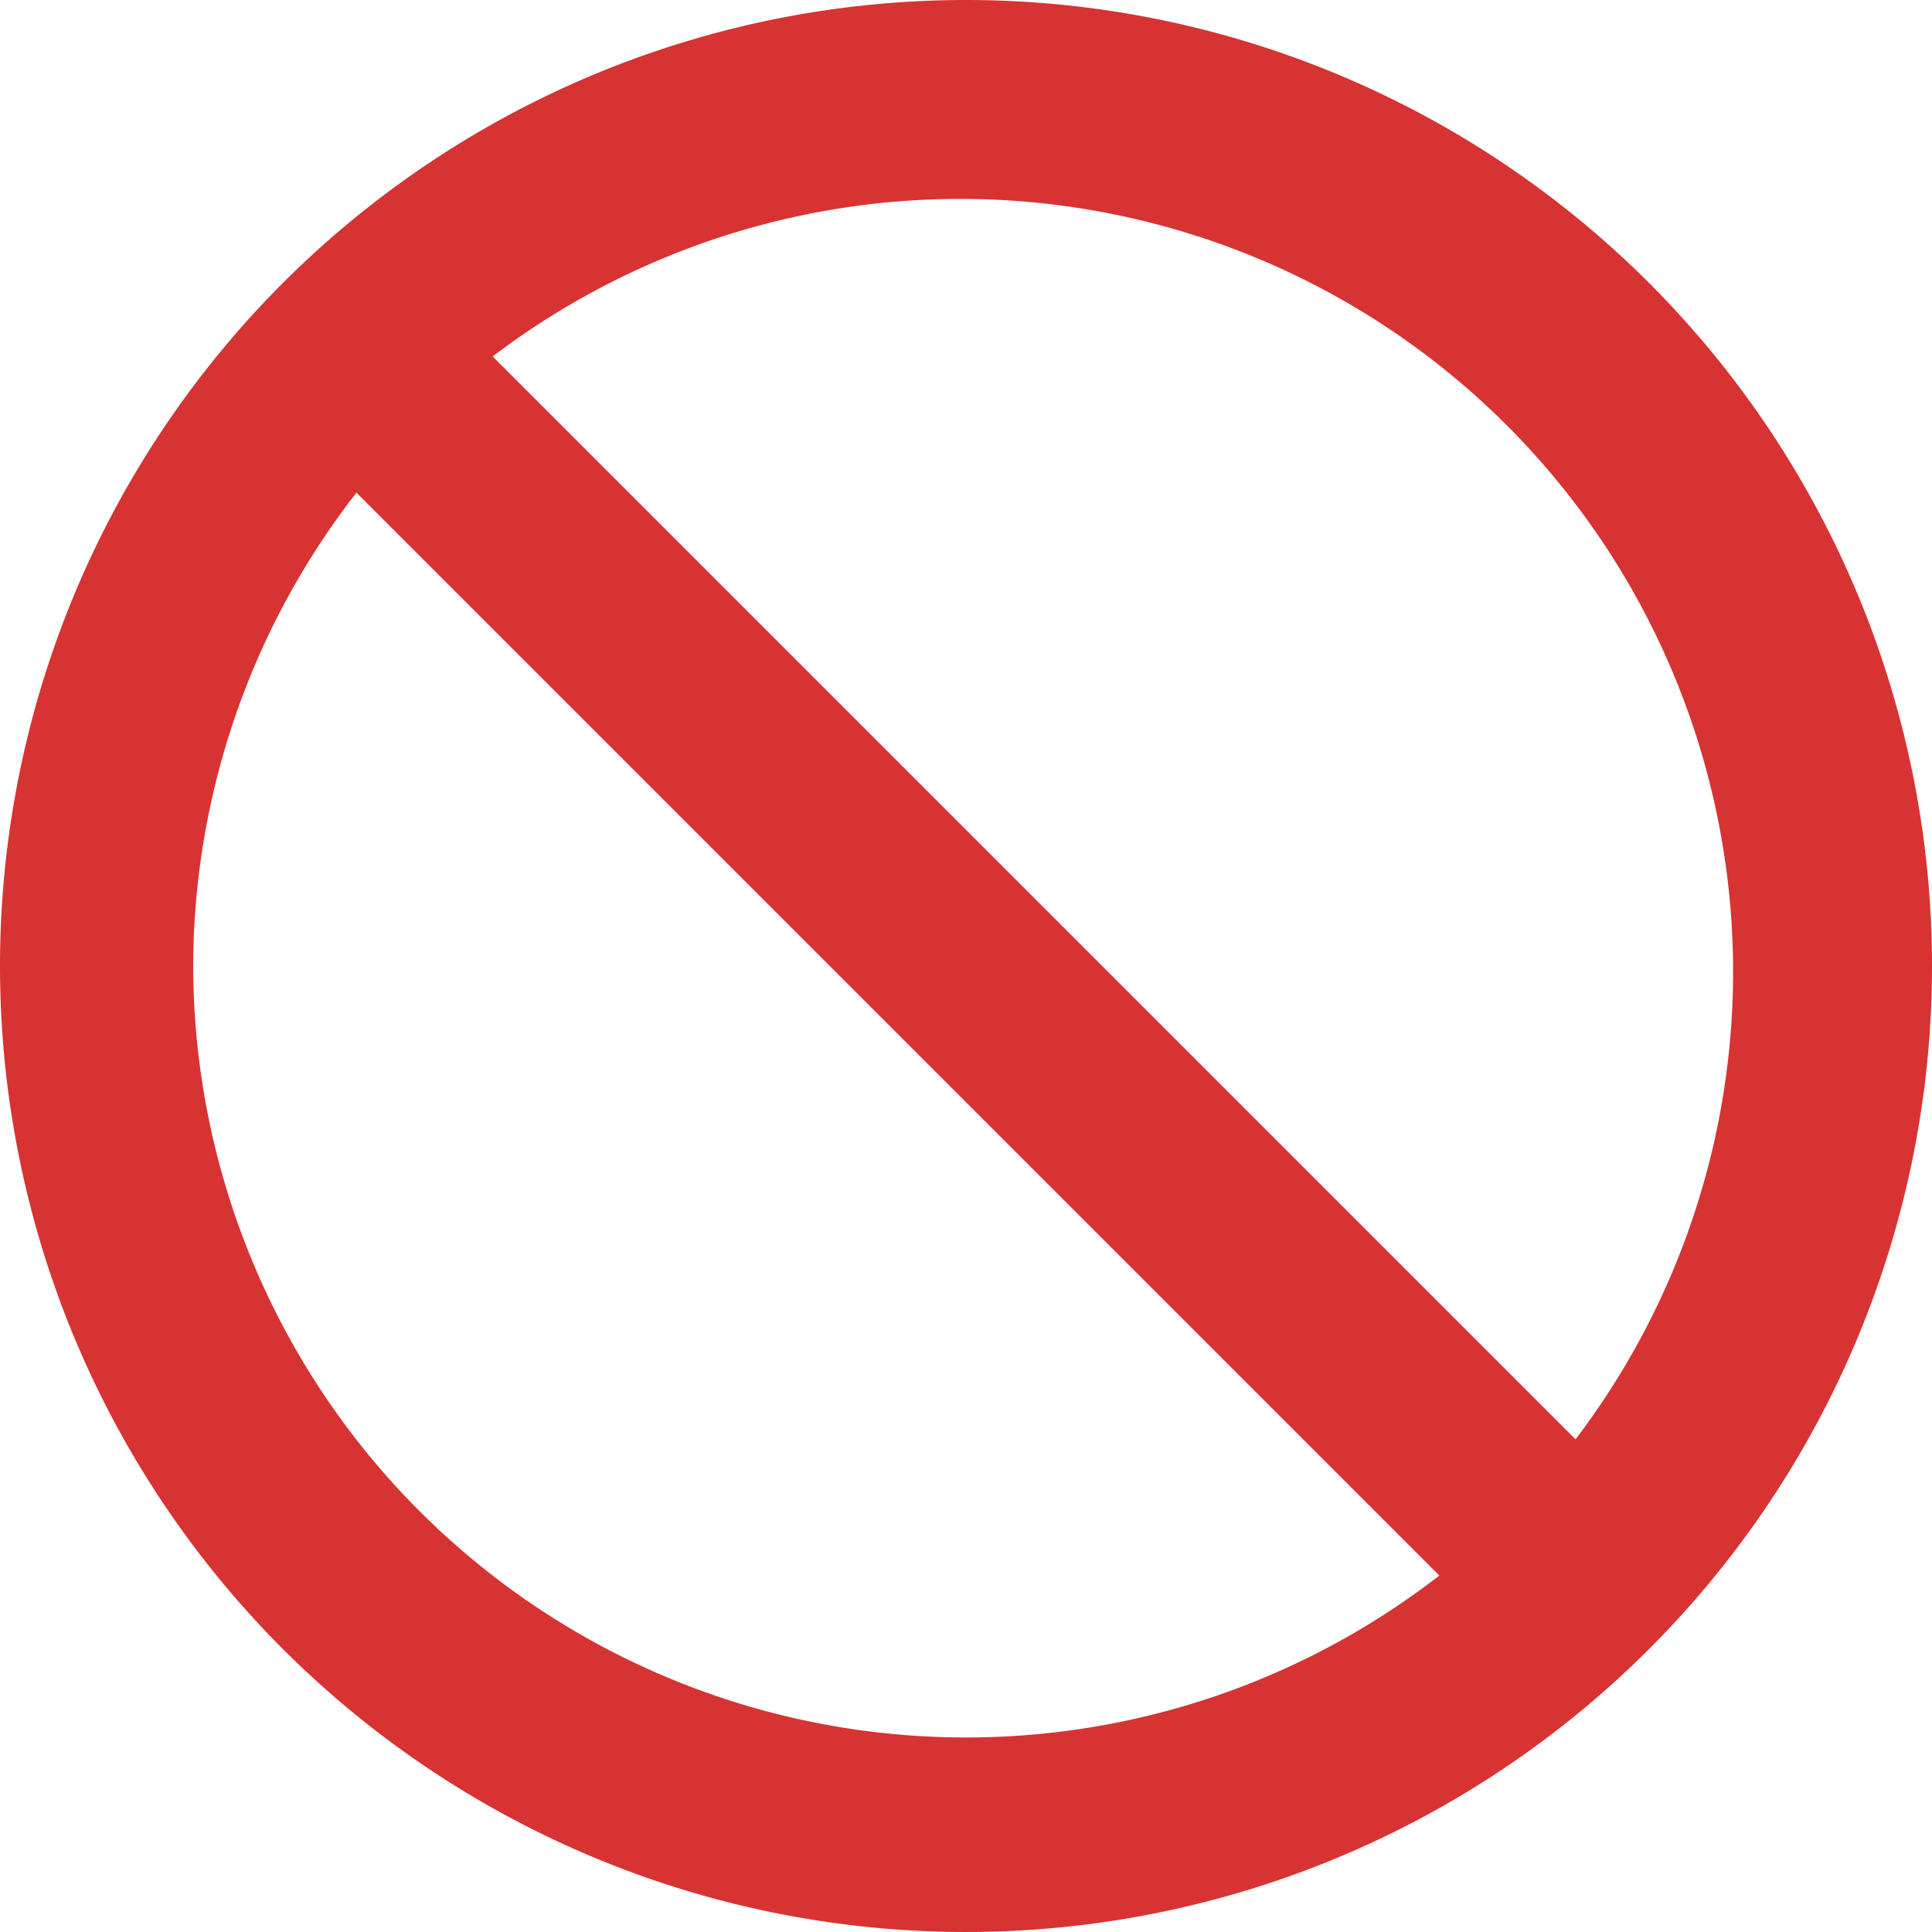
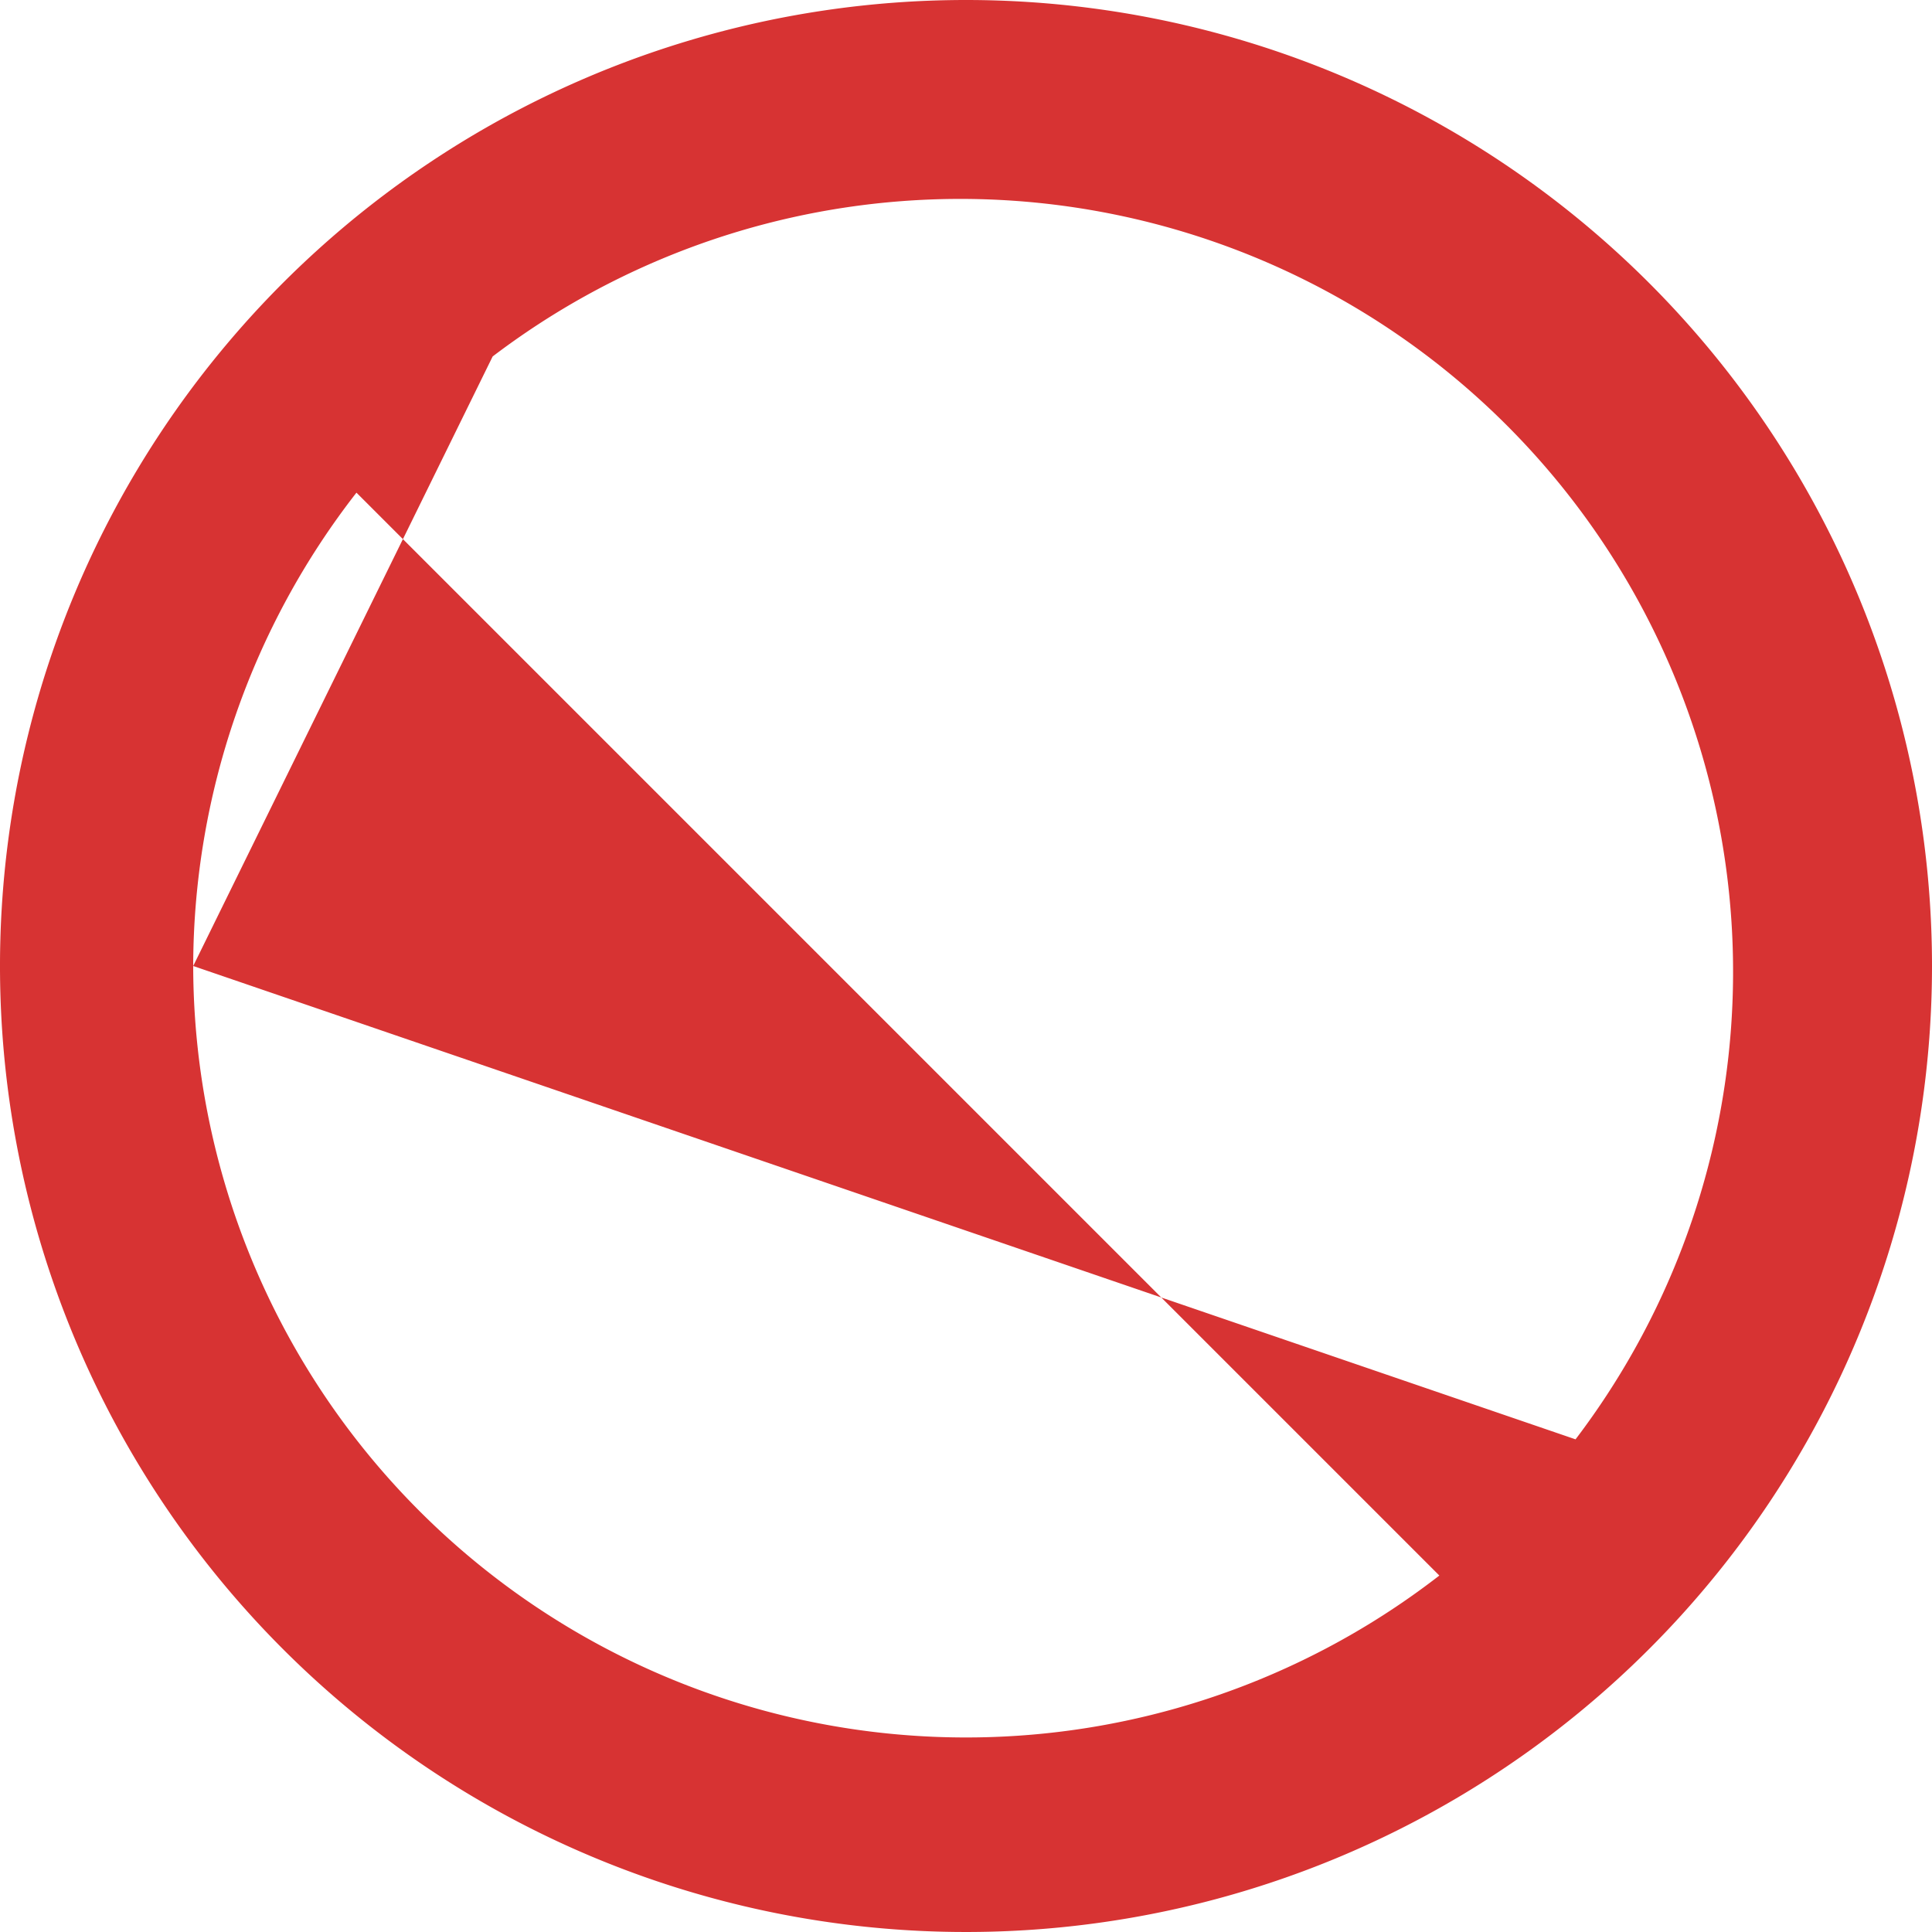
<svg xmlns="http://www.w3.org/2000/svg" width="20" height="20" viewBox="0 0 20 20">
  <title>
		cancel
	</title>
-   <path fill="#d73333" d="M10 0a10 10 0 1 0 10 10A10 10 0 0 0 10 0M2 10a8 8 0 0 1 1.69-4.9L14.9 16.31A8 8 0 0 1 2 10m14.31 4.9L5.1 3.69A8 8 0 0 1 16.31 14.9" />
+   <path fill="#d73333" d="M10 0a10 10 0 1 0 10 10A10 10 0 0 0 10 0M2 10a8 8 0 0 1 1.69-4.9L14.9 16.31A8 8 0 0 1 2 10L5.1 3.69A8 8 0 0 1 16.31 14.9" />
</svg>